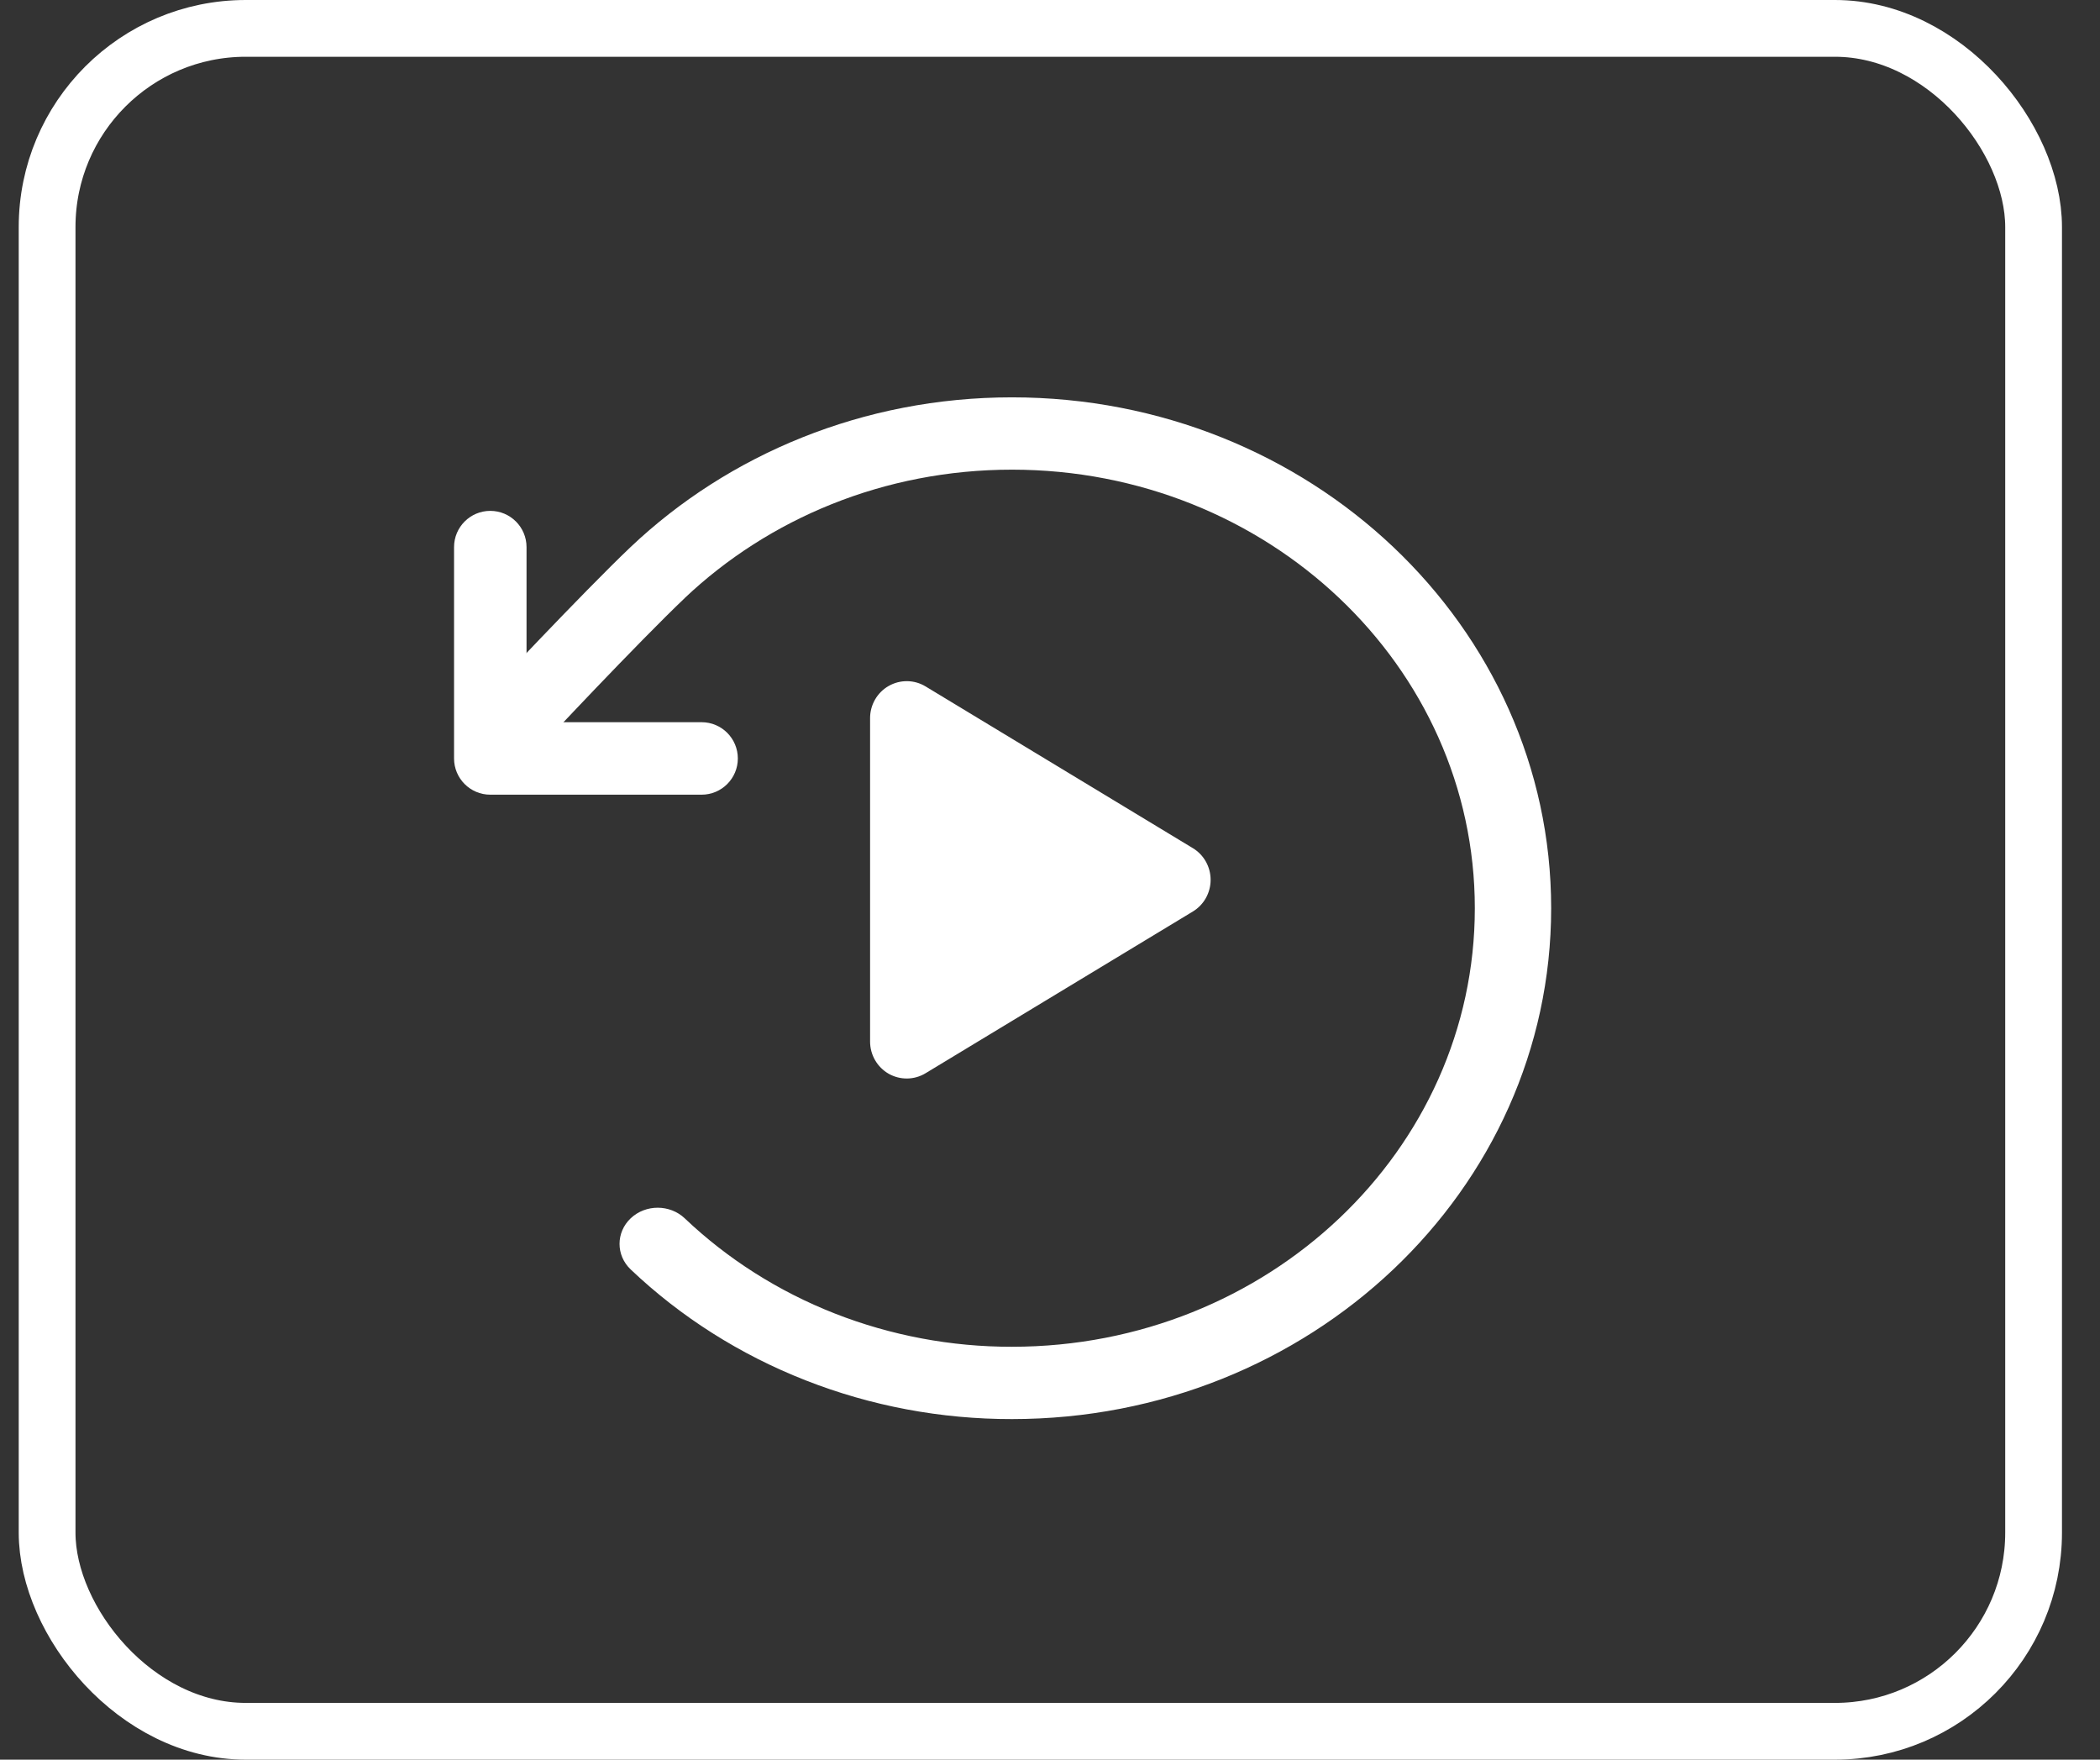
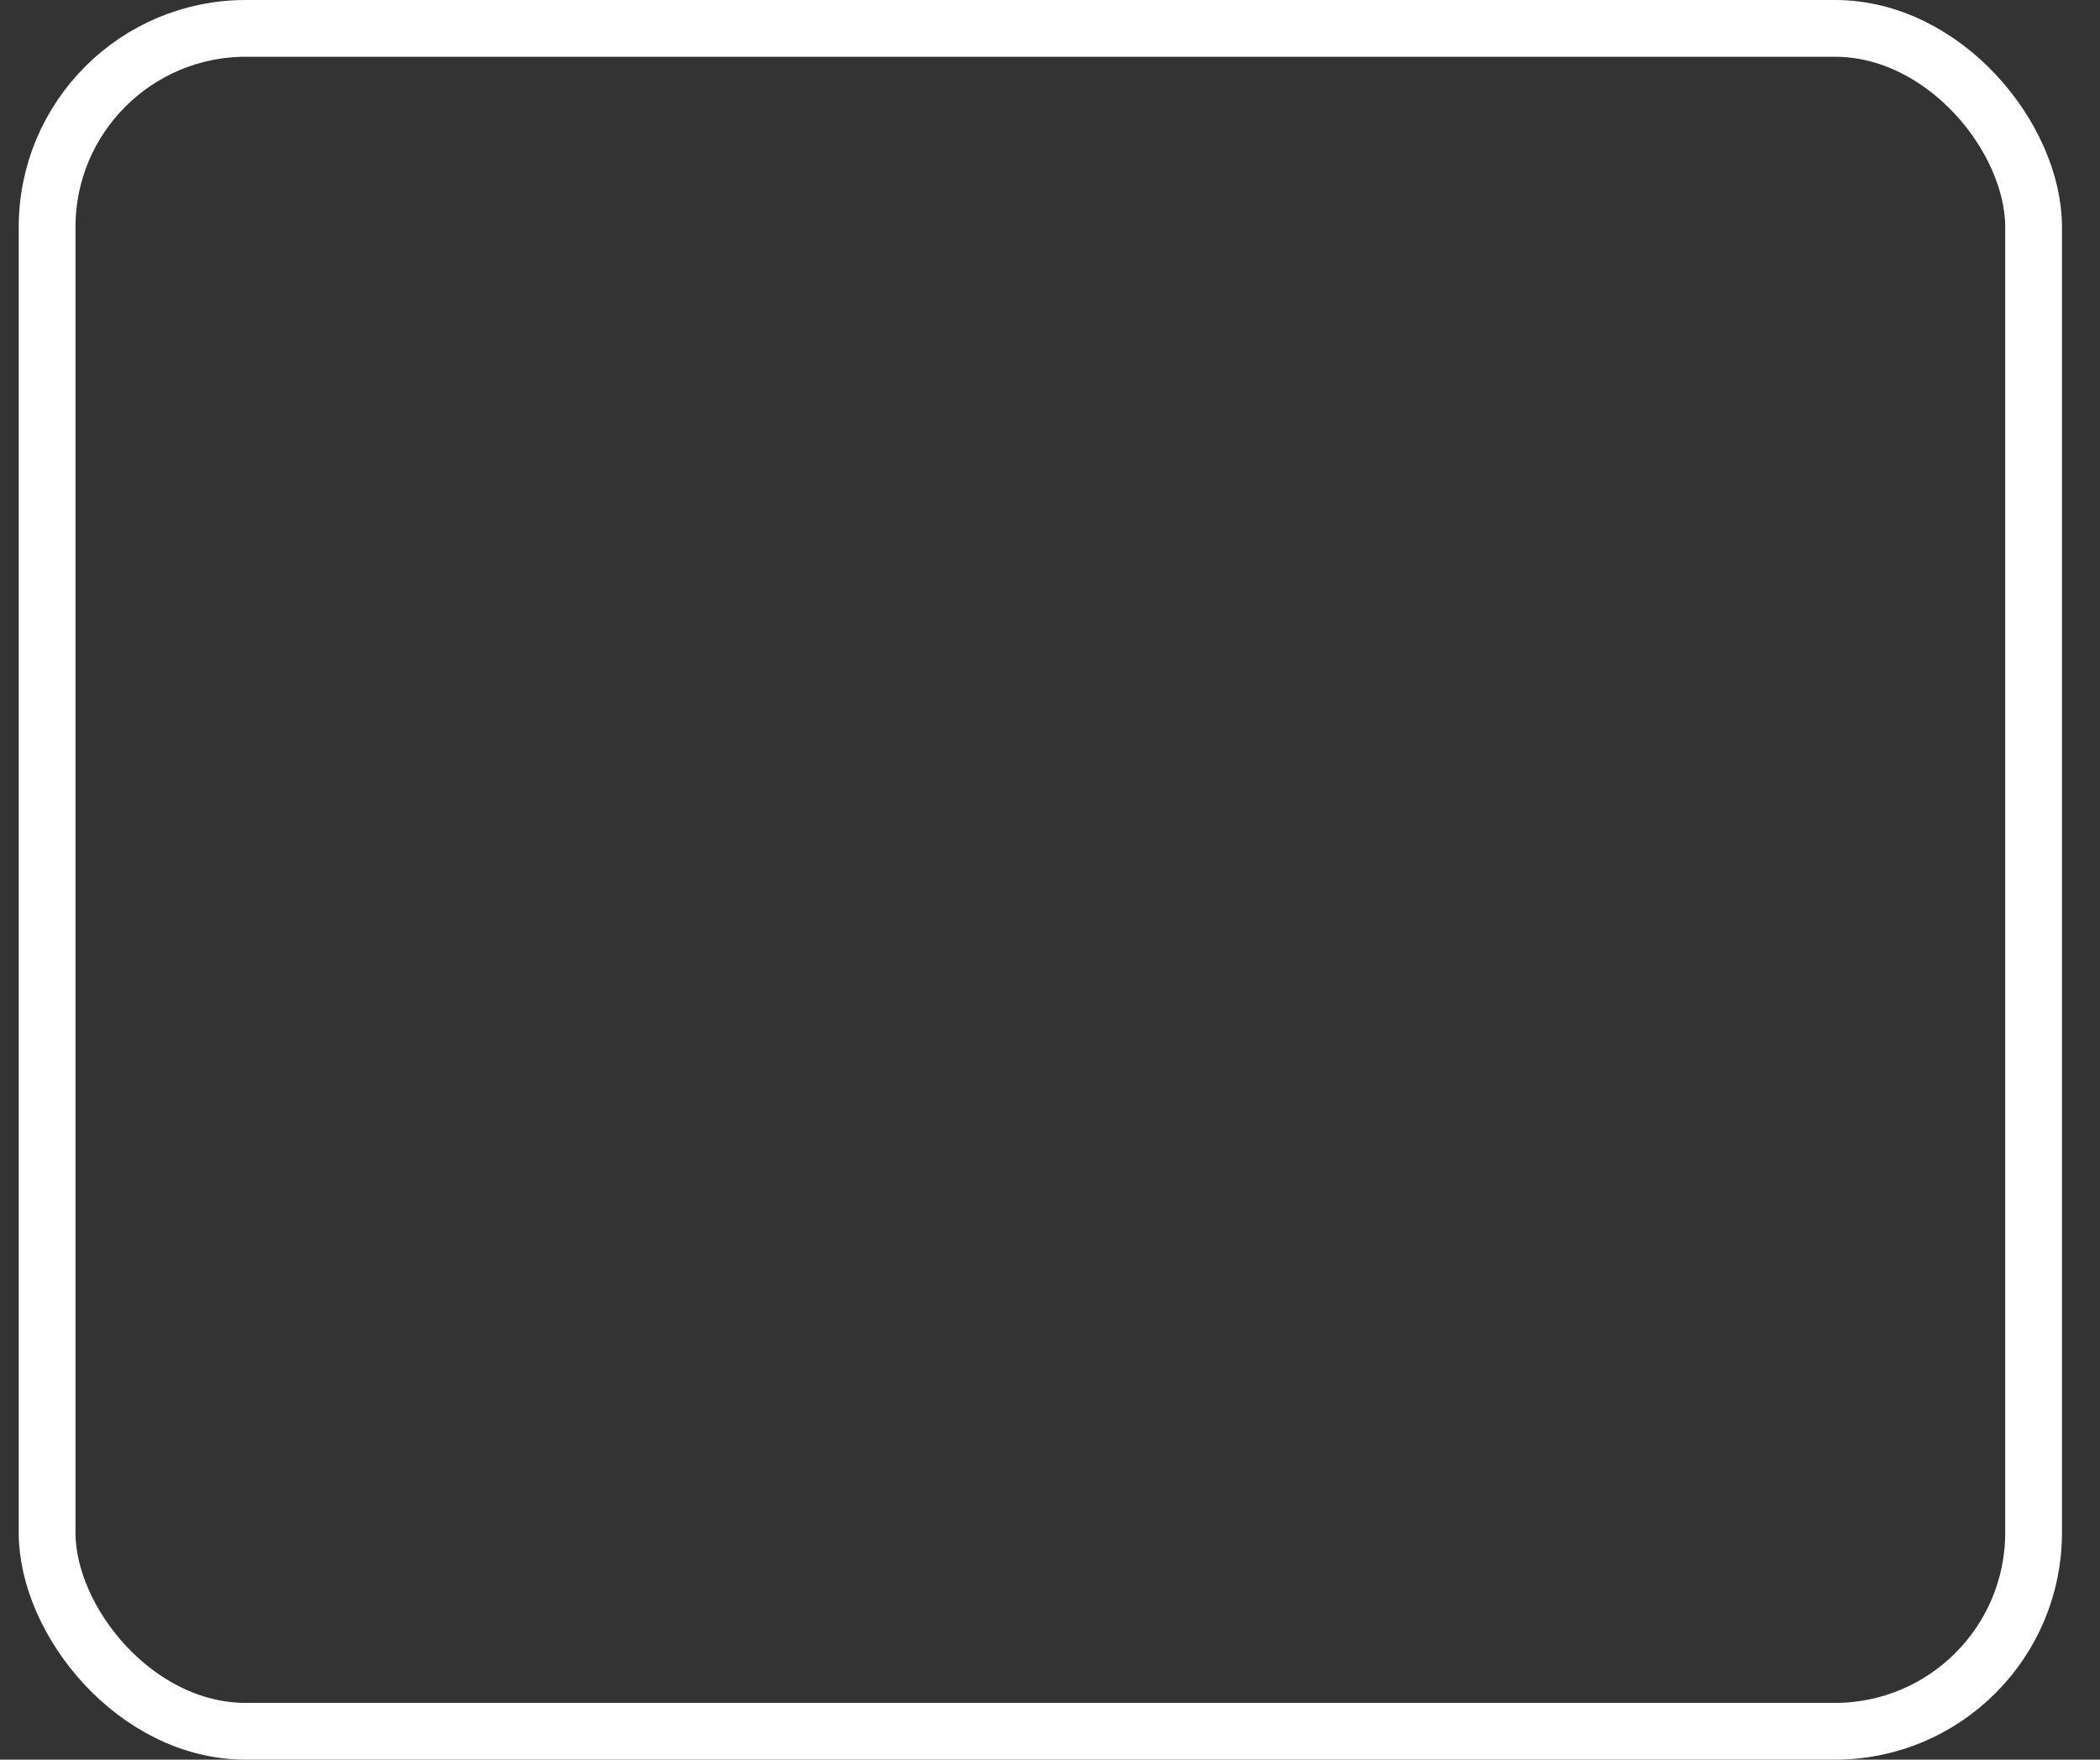
<svg xmlns="http://www.w3.org/2000/svg" width="37" height="31" viewBox="0 0 37 31" fill="none">
  <rect x="0" y="0" width="37" height="31" fill="#333333" stroke="none" />
  <rect x="0.83" y="0.5" width="35" height="30" rx="3.5" stroke="white" />
-   <path d="M15.657 12.085C15.86 11.969 16.109 11.972 16.308 12.093L21.017 14.942C21.211 15.059 21.33 15.271 21.33 15.5C21.33 15.729 21.211 15.941 21.017 16.058L16.308 18.907C16.109 19.028 15.86 19.031 15.657 18.916C15.455 18.8 15.33 18.583 15.33 18.349V12.651C15.33 12.417 15.455 12.2 15.657 12.085Z" fill="white" />
-   <path d="M25.985 16C25.985 11.733 22.334 8.274 17.83 8.274C15.578 8.274 13.54 9.138 12.063 10.537L12.064 10.537C11.671 10.91 11.034 11.564 10.488 12.134C10.217 12.417 9.972 12.677 9.794 12.865C9.704 12.96 9.632 13.037 9.583 13.089C9.558 13.116 9.539 13.136 9.526 13.15C9.519 13.157 9.514 13.162 9.51 13.166C9.509 13.168 9.508 13.169 9.507 13.17L9.506 13.171C9.259 13.434 8.834 13.458 8.556 13.224C8.278 12.991 8.253 12.588 8.5 12.325H8.5L8.501 12.323C8.502 12.322 8.503 12.321 8.505 12.319C8.508 12.315 8.513 12.31 8.52 12.303C8.533 12.289 8.553 12.268 8.578 12.241C8.629 12.188 8.702 12.11 8.791 12.015C8.971 11.825 9.219 11.564 9.492 11.278C10.036 10.71 10.693 10.034 11.112 9.636C12.831 8.008 15.207 7 17.83 7C23.077 7 27.33 11.03 27.33 16C27.33 20.971 23.077 25 17.83 25C16.582 25.002 15.346 24.77 14.193 24.317C13.04 23.865 11.993 23.201 11.112 22.364C10.85 22.115 10.85 21.711 11.113 21.462C11.376 21.214 11.803 21.215 12.065 21.464C12.821 22.182 13.719 22.752 14.708 23.14C15.698 23.528 16.759 23.728 17.829 23.726H17.83C22.334 23.726 25.985 20.267 25.985 16Z" fill="white" />
-   <path d="M8 9.638C8 9.286 8.286 9 8.638 9C8.991 9 9.277 9.286 9.277 9.638V12.723H12.362C12.714 12.723 13 13.009 13 13.362C13 13.714 12.714 14 12.362 14H8.638C8.286 14 8 13.714 8 13.362V9.638Z" fill="white" />
</svg>